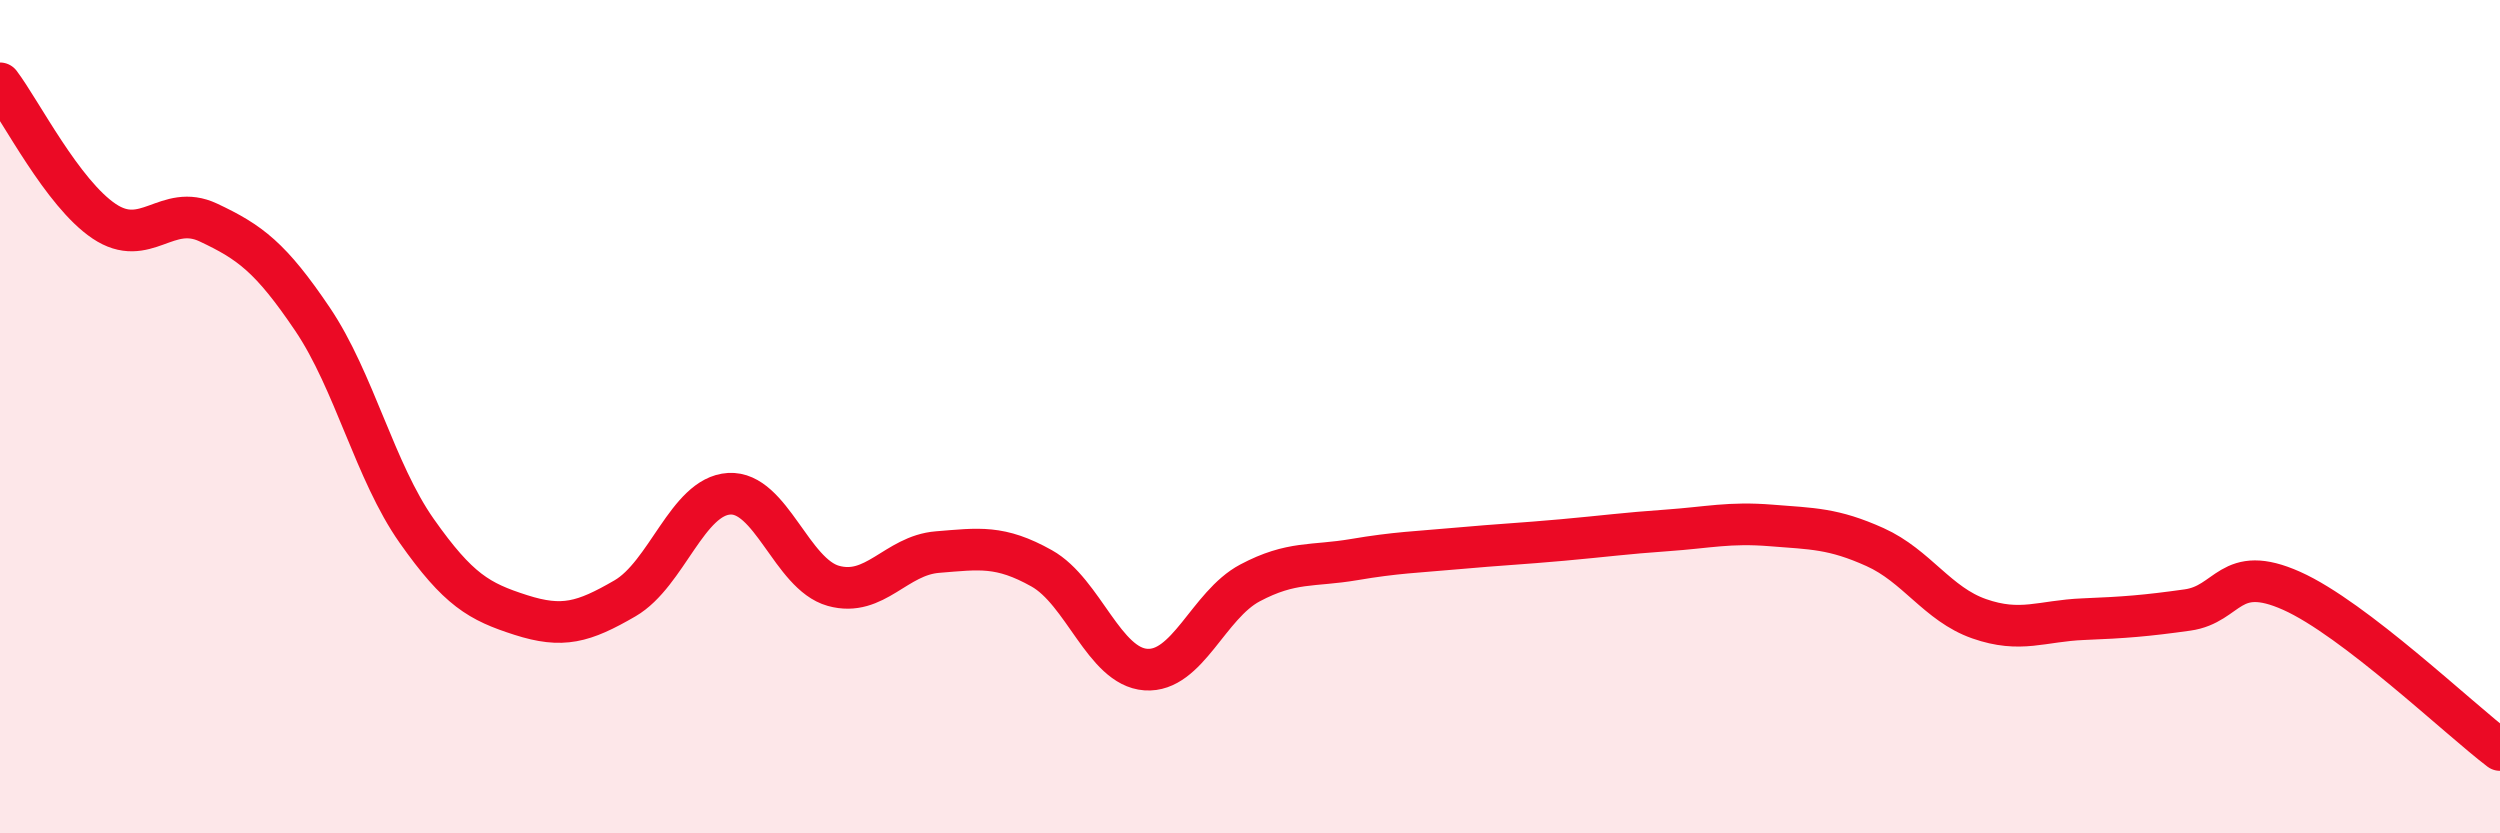
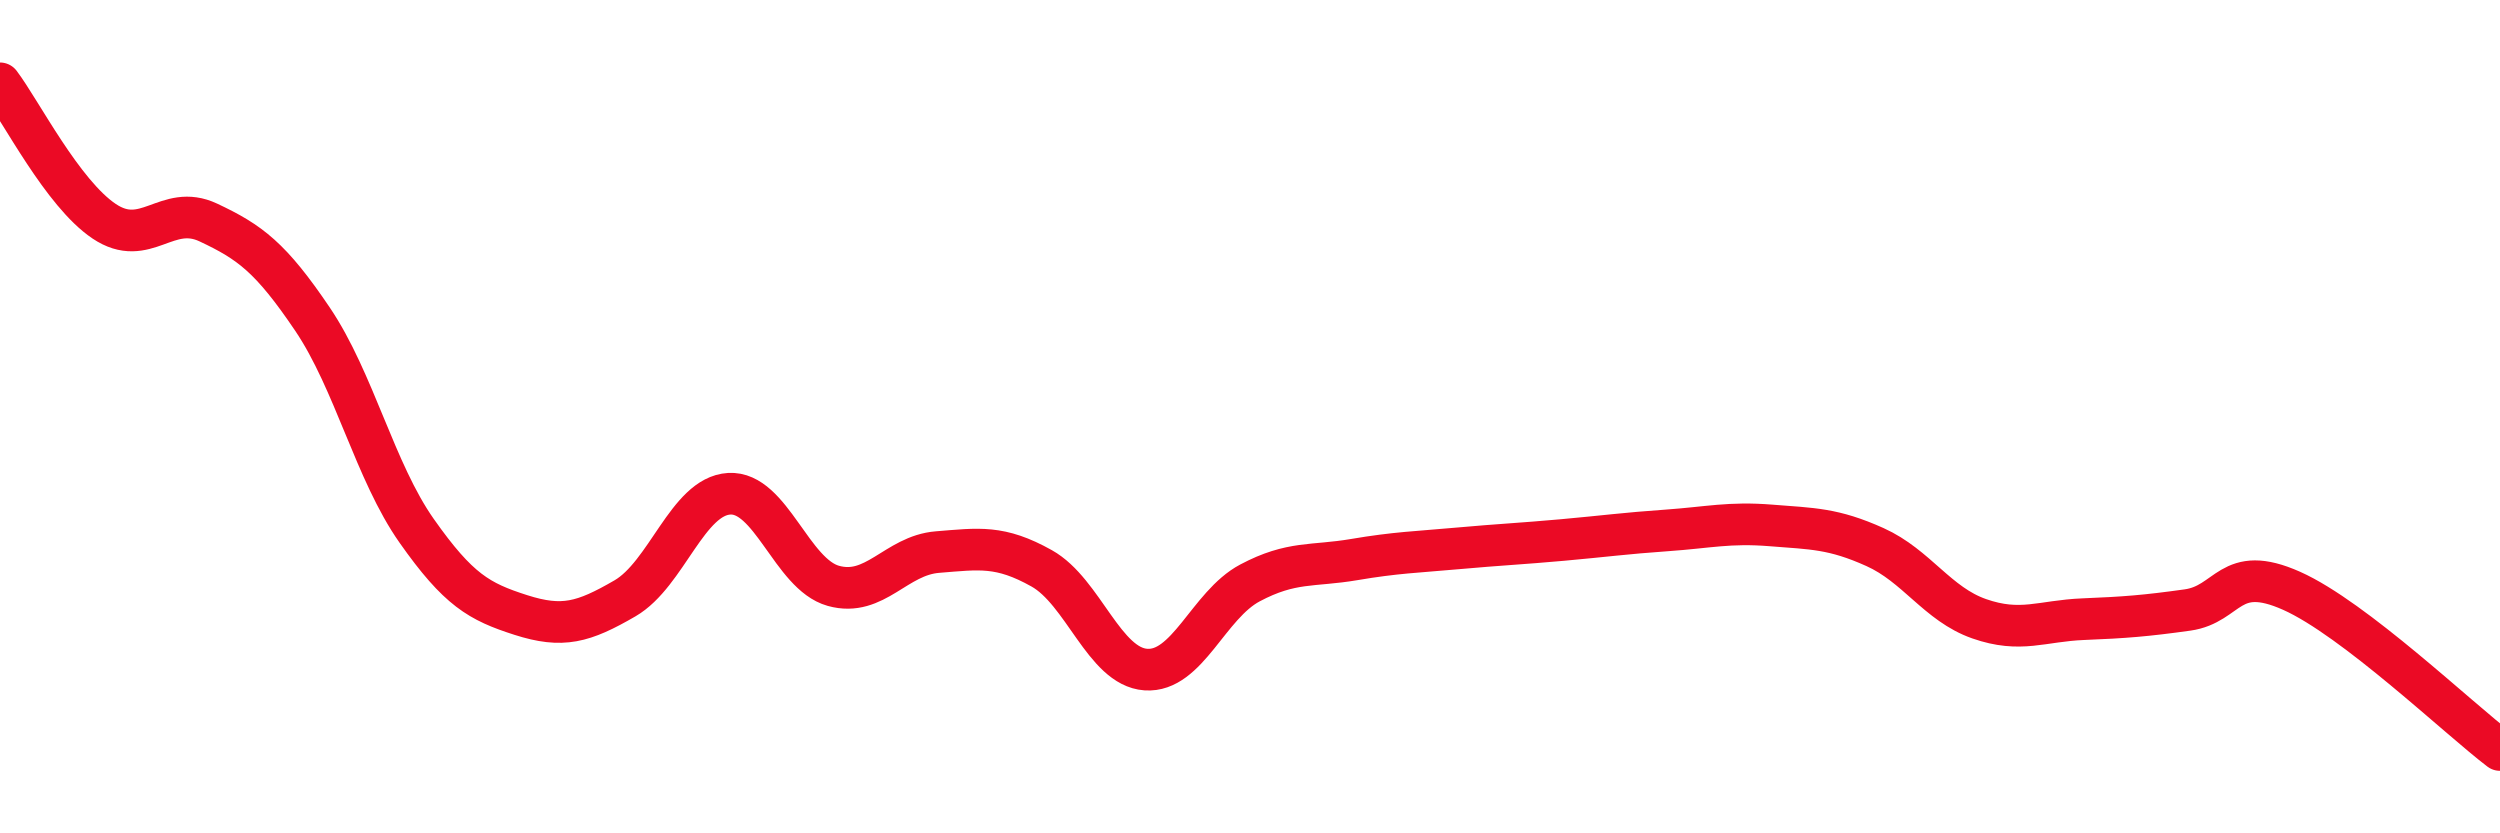
<svg xmlns="http://www.w3.org/2000/svg" width="60" height="20" viewBox="0 0 60 20">
-   <path d="M 0,2 C 0.5,2.66 1.5,4.64 2.5,5.31 C 3.5,5.98 4,4.87 5,5.34 C 6,5.81 6.5,6.18 7.5,7.66 C 8.5,9.14 9,11.32 10,12.74 C 11,14.16 11.5,14.44 12.5,14.76 C 13.5,15.08 14,14.94 15,14.36 C 16,13.78 16.5,11.91 17.5,11.85 C 18.5,11.79 19,13.78 20,14.06 C 21,14.34 21.5,13.33 22.5,13.25 C 23.5,13.17 24,13.08 25,13.64 C 26,14.2 26.5,16 27.5,16.07 C 28.5,16.14 29,14.52 30,13.99 C 31,13.46 31.5,13.6 32.5,13.43 C 33.5,13.26 34,13.25 35,13.16 C 36,13.07 36.5,13.05 37.5,12.96 C 38.5,12.87 39,12.8 40,12.73 C 41,12.66 41.5,12.53 42.5,12.61 C 43.5,12.69 44,12.68 45,13.13 C 46,13.58 46.5,14.5 47.5,14.85 C 48.5,15.2 49,14.9 50,14.86 C 51,14.82 51.5,14.78 52.5,14.64 C 53.5,14.5 53.5,13.51 55,14.18 C 56.5,14.85 59,17.24 60,18L60 20L0 20Z" fill="#EB0A25" opacity="0.1" stroke-linecap="round" stroke-linejoin="round" />
  <path d="M 0,2 C 0.5,2.66 1.5,4.64 2.5,5.31 C 3.5,5.98 4,4.87 5,5.34 C 6,5.81 6.5,6.18 7.5,7.66 C 8.5,9.14 9,11.32 10,12.74 C 11,14.16 11.5,14.44 12.5,14.76 C 13.5,15.08 14,14.94 15,14.36 C 16,13.78 16.5,11.91 17.5,11.85 C 18.5,11.79 19,13.78 20,14.06 C 21,14.34 21.5,13.33 22.5,13.25 C 23.5,13.17 24,13.08 25,13.64 C 26,14.2 26.5,16 27.5,16.07 C 28.5,16.14 29,14.52 30,13.99 C 31,13.46 31.5,13.6 32.5,13.43 C 33.5,13.26 34,13.25 35,13.16 C 36,13.07 36.5,13.05 37.5,12.96 C 38.5,12.87 39,12.8 40,12.73 C 41,12.66 41.5,12.53 42.5,12.61 C 43.5,12.69 44,12.68 45,13.13 C 46,13.58 46.5,14.5 47.5,14.85 C 48.5,15.2 49,14.9 50,14.86 C 51,14.82 51.5,14.78 52.5,14.64 C 53.5,14.5 53.5,13.51 55,14.18 C 56.5,14.85 59,17.24 60,18" stroke="#EB0A25" stroke-width="1" fill="none" stroke-linecap="round" stroke-linejoin="round" />
</svg>